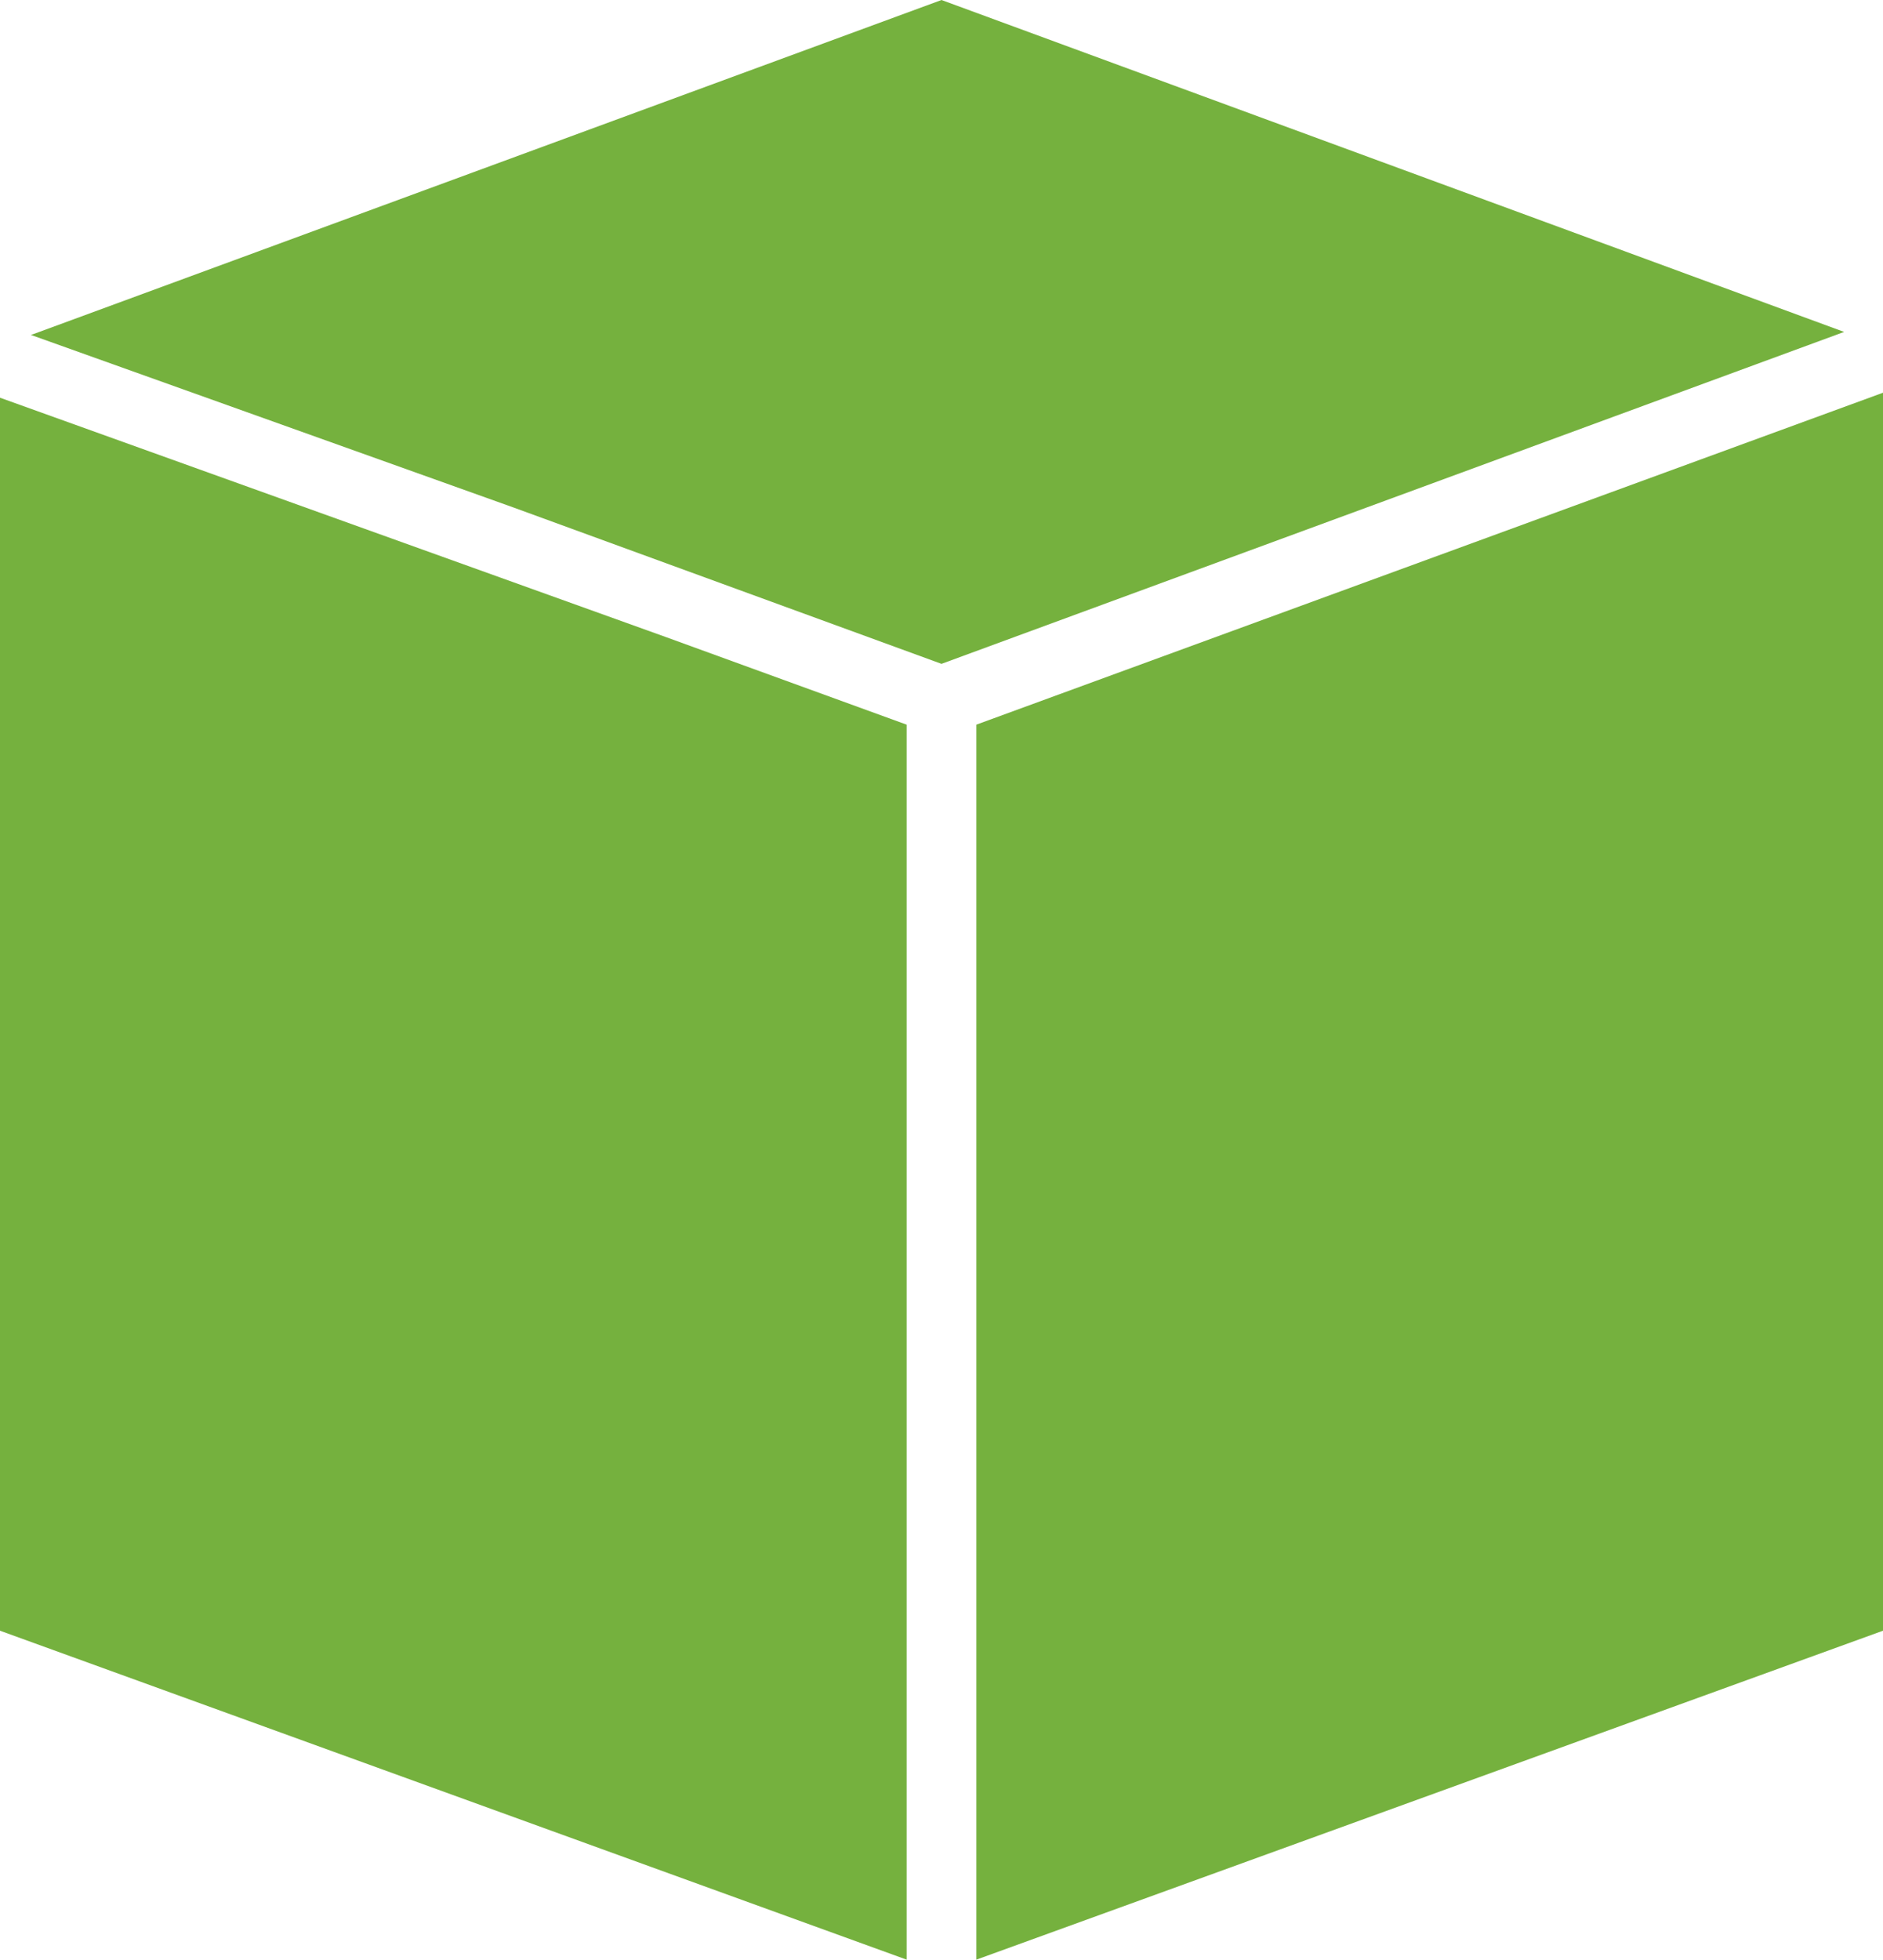
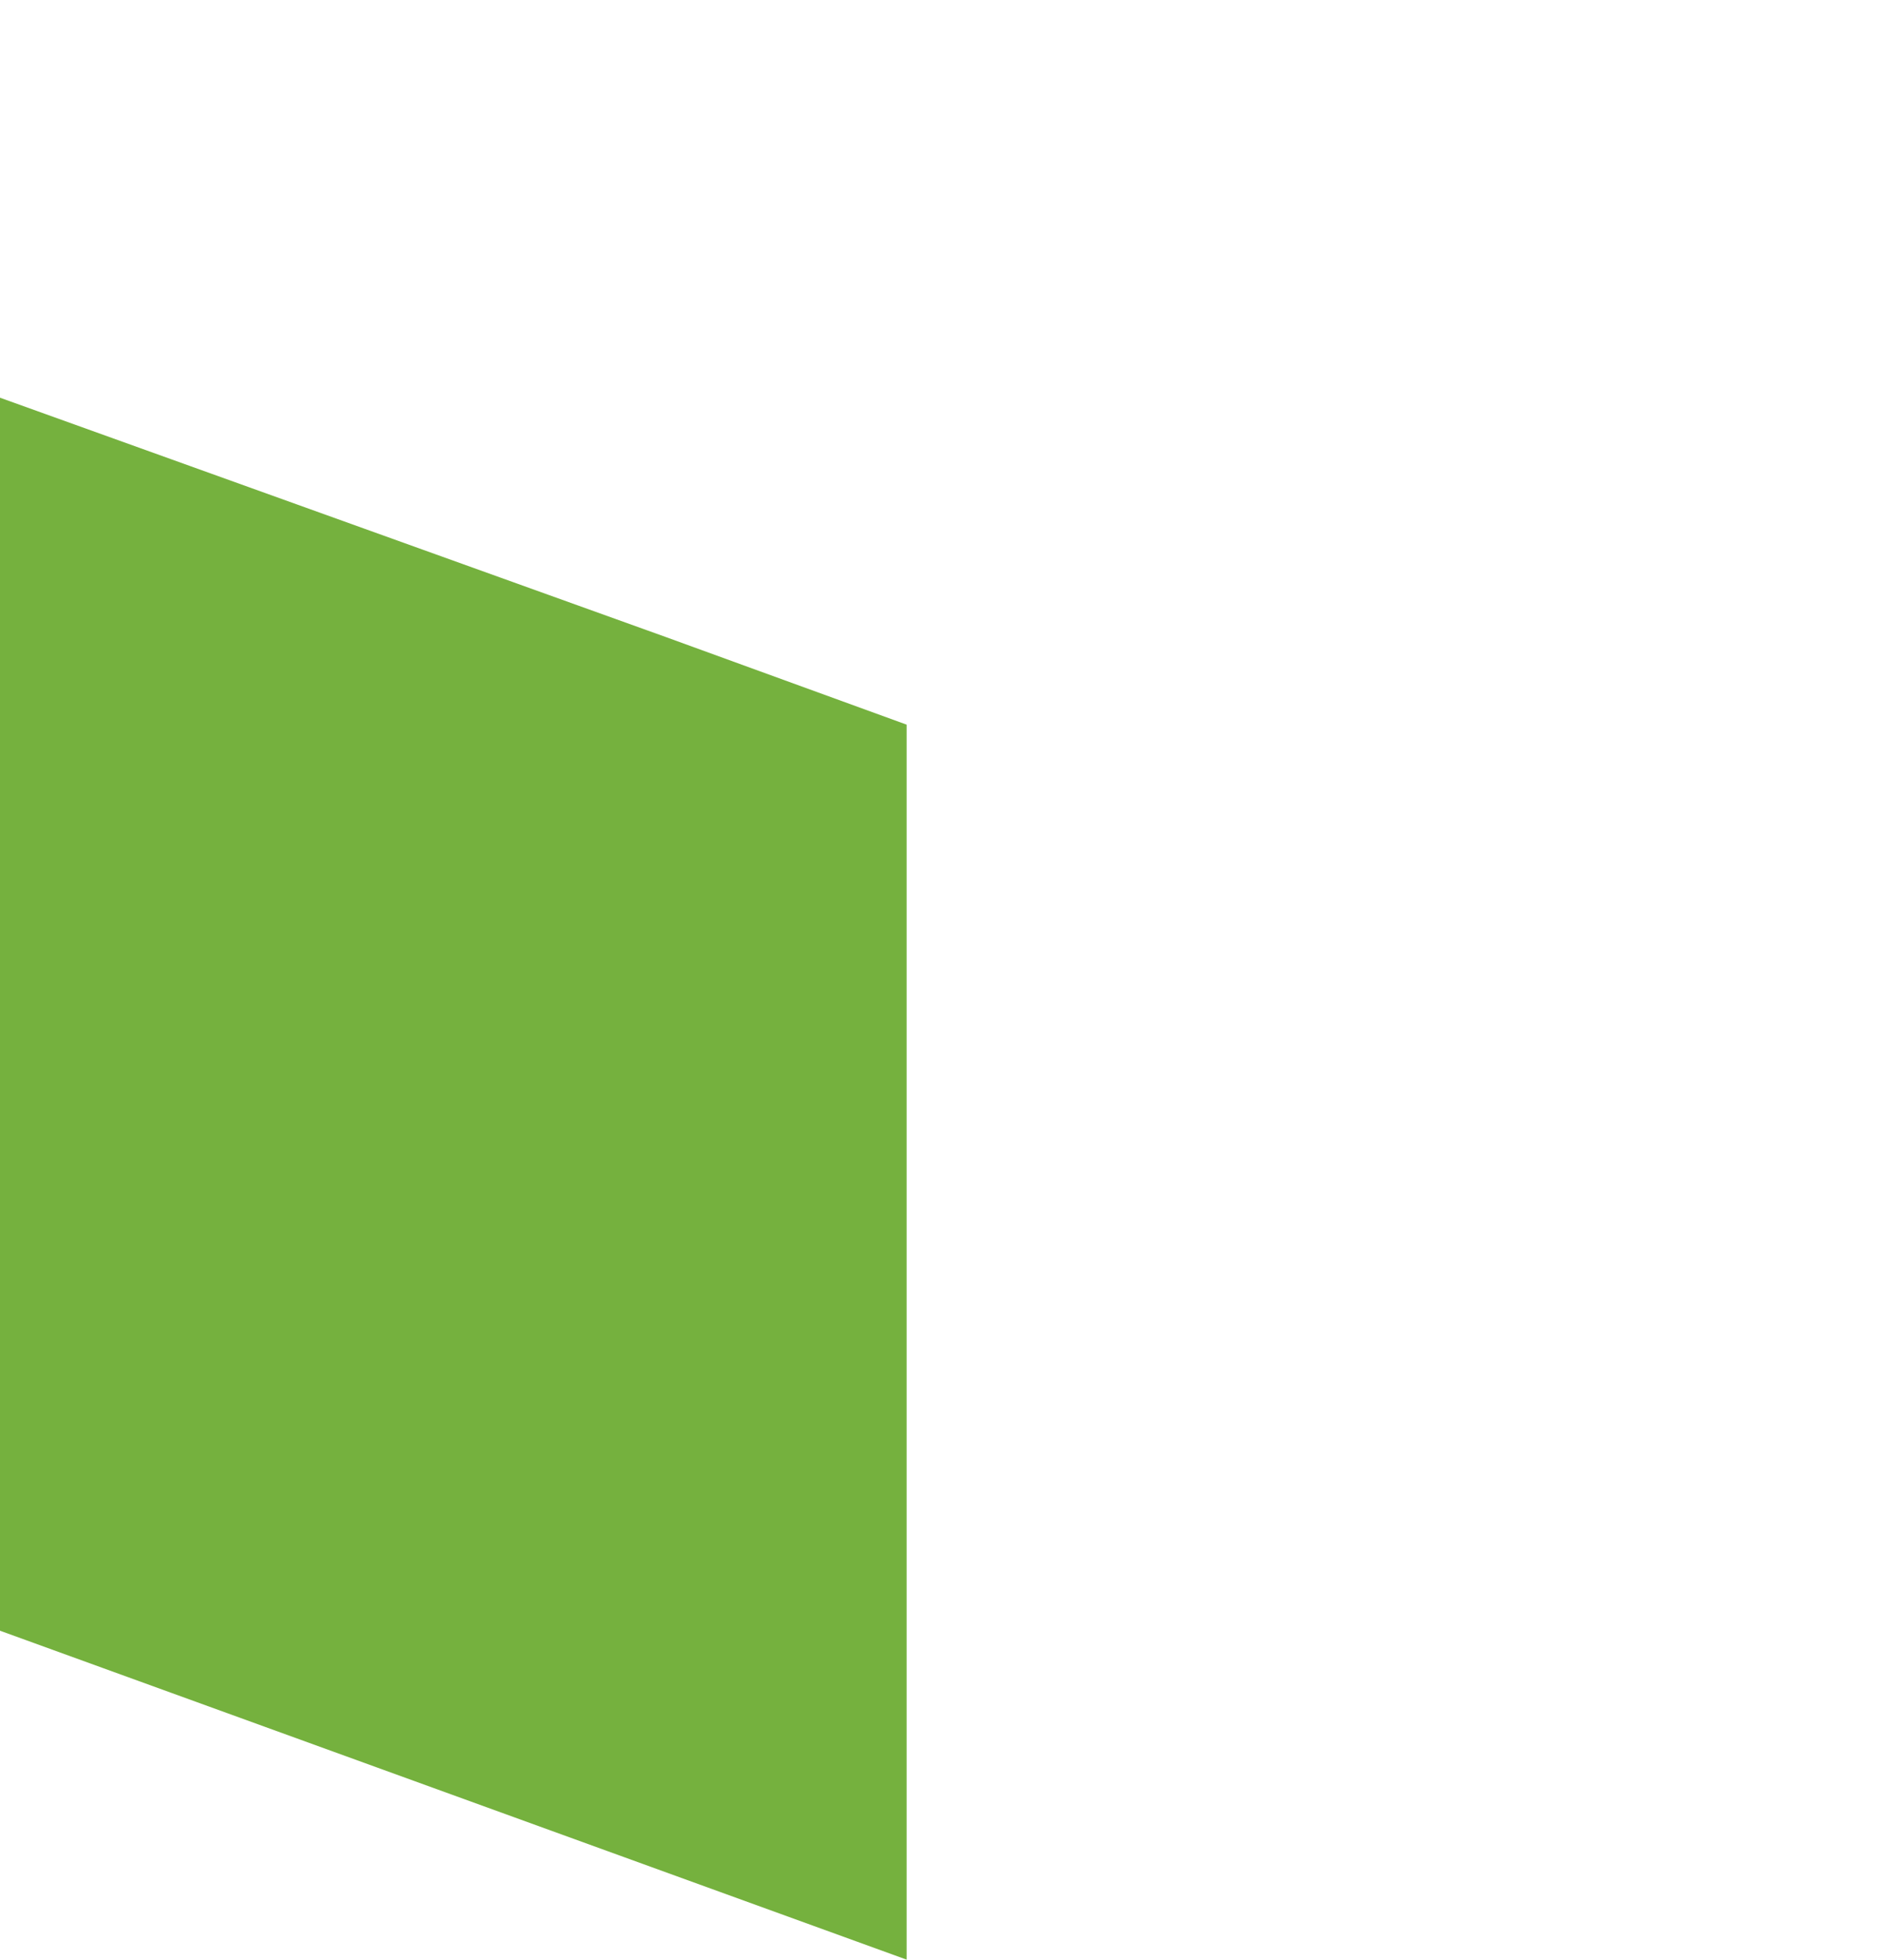
<svg xmlns="http://www.w3.org/2000/svg" viewBox="0 0 18.9 19.66">
  <defs>
    <style>.a{fill:#75b13e;}</style>
  </defs>
  <title>balení</title>
  <polygon class="a" points="6.68 6.39 0 3.99 0 4.07 0 16.36 9.1 19.66 9.1 7.27 6.68 6.39" />
-   <polygon class="a" points="9.45 6.66 18.51 3.33 9.45 0 0.34 3.35 0.31 3.36 5.15 5.09 9.45 6.66" />
-   <polygon class="a" points="18.9 4.14 18.9 3.98 18.9 3.94 9.8 7.27 9.8 19.66 18.9 16.36 18.9 4.14" />
</svg>